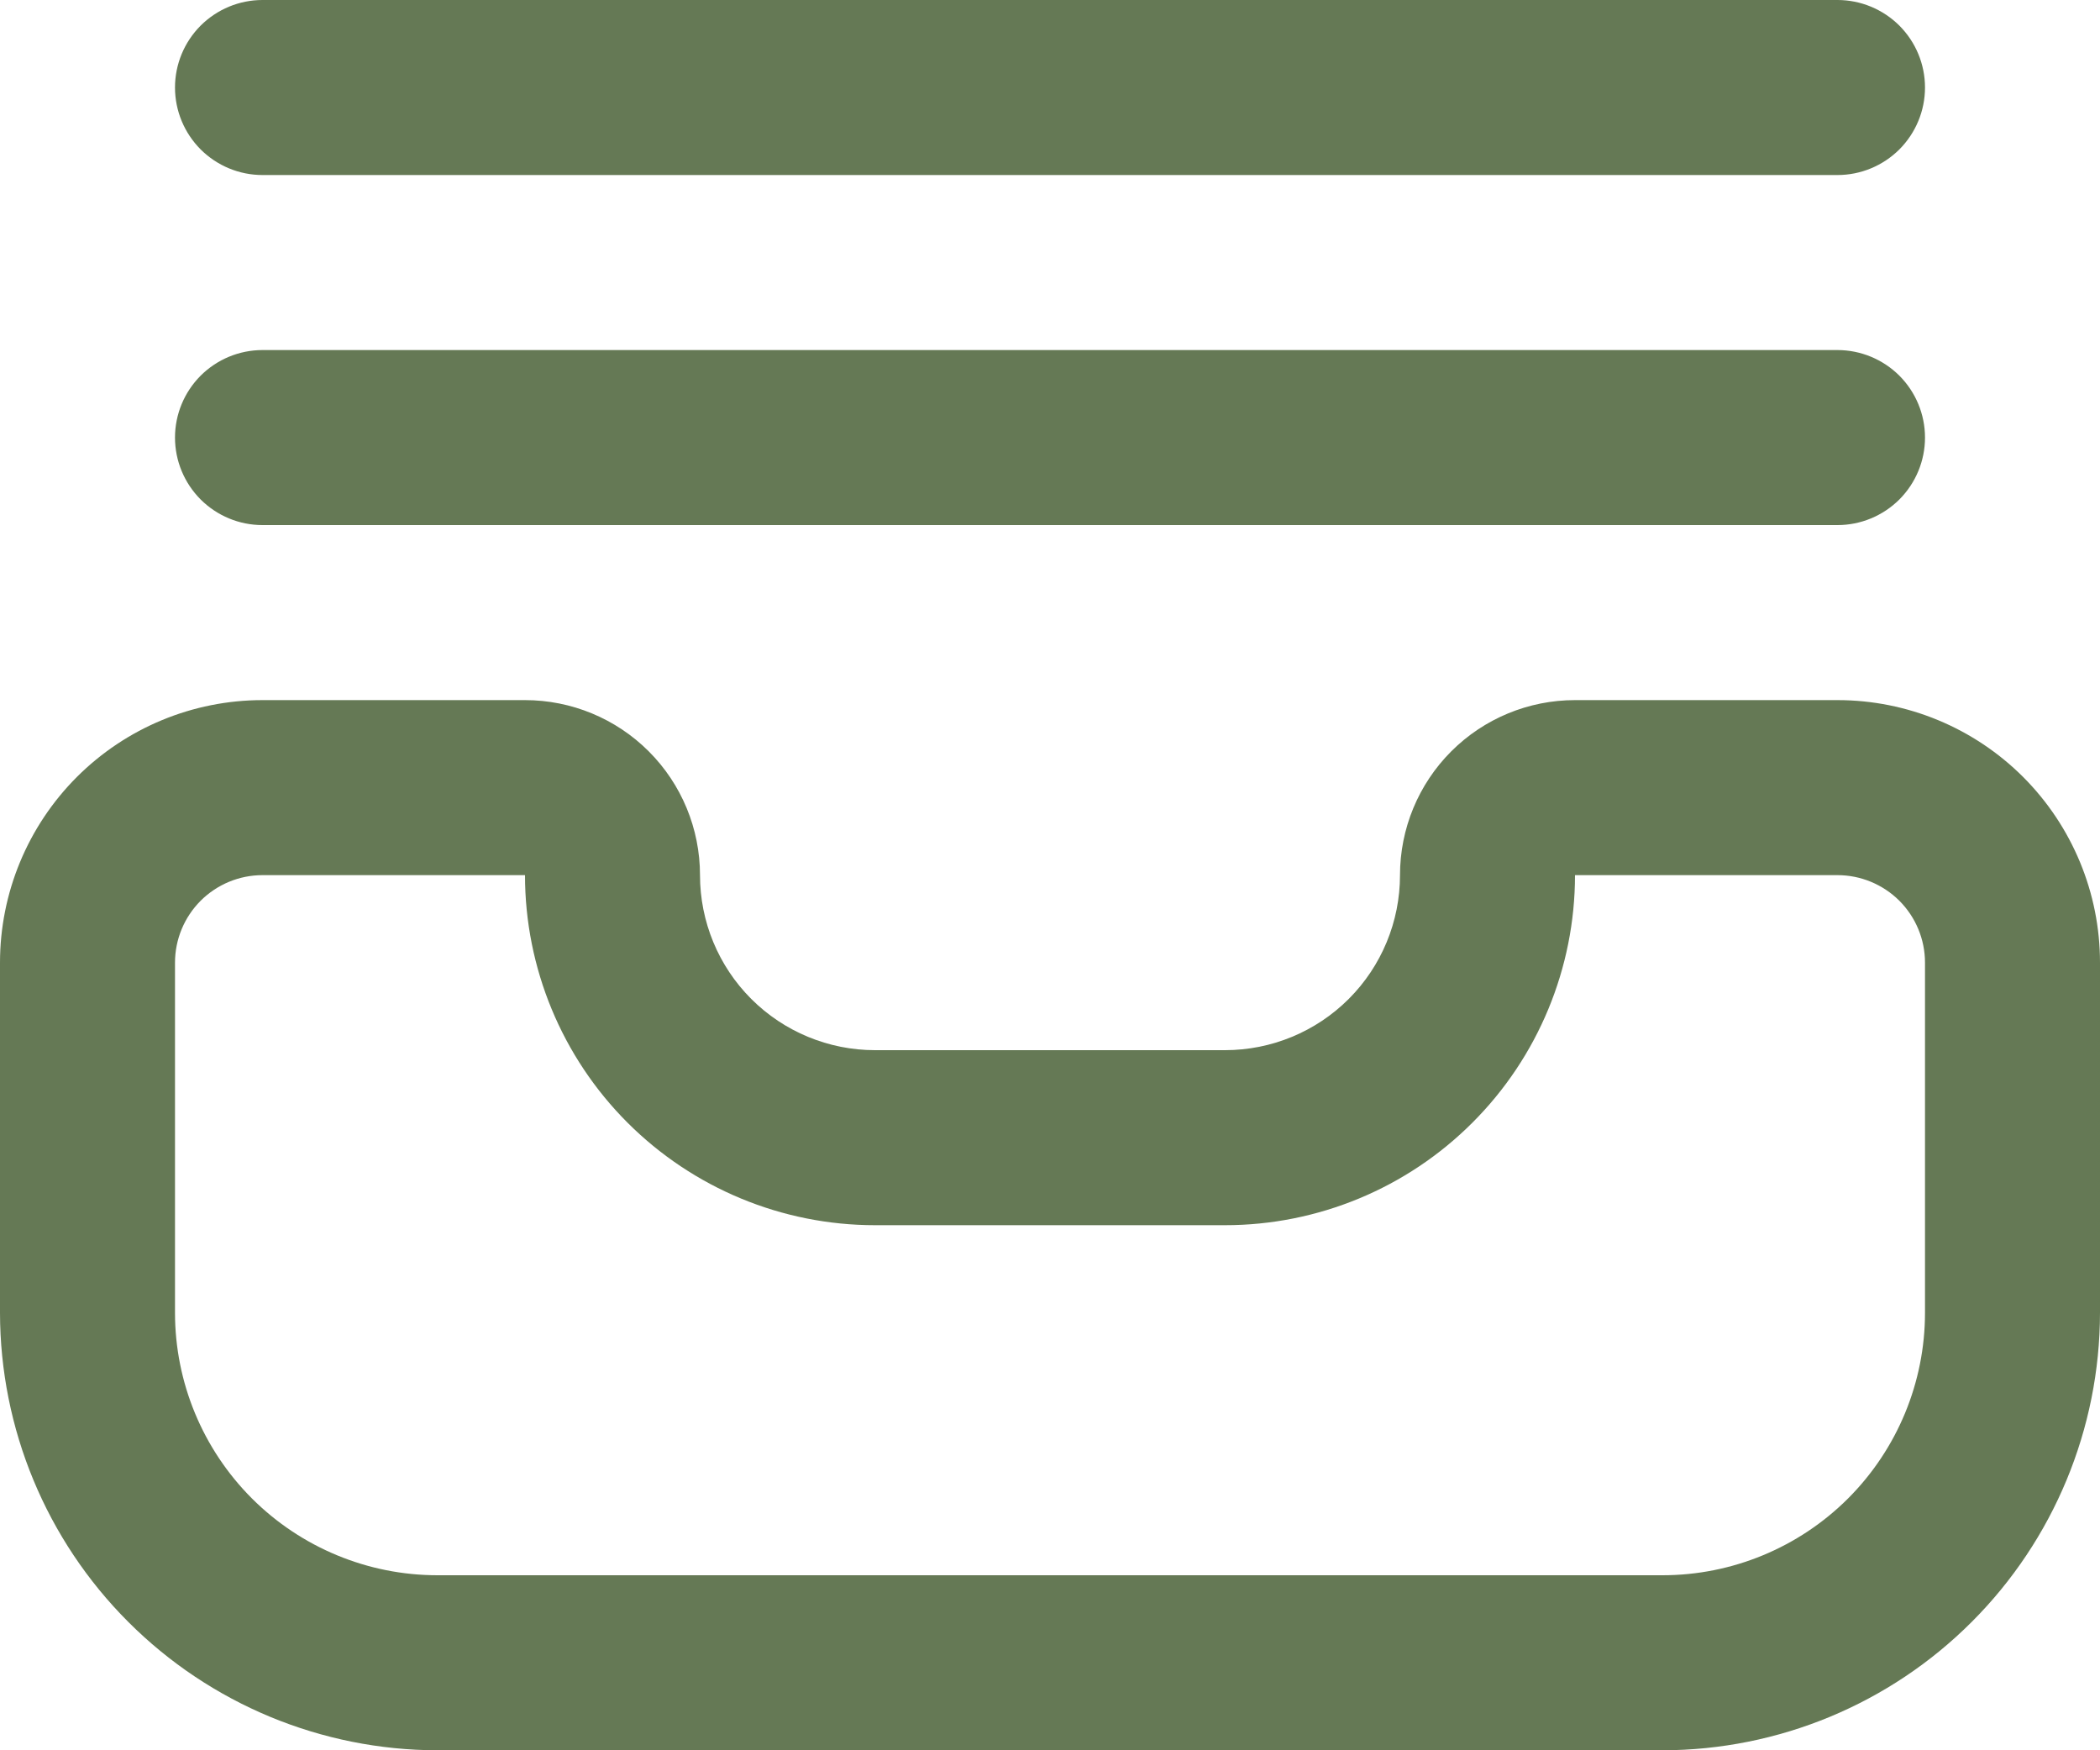
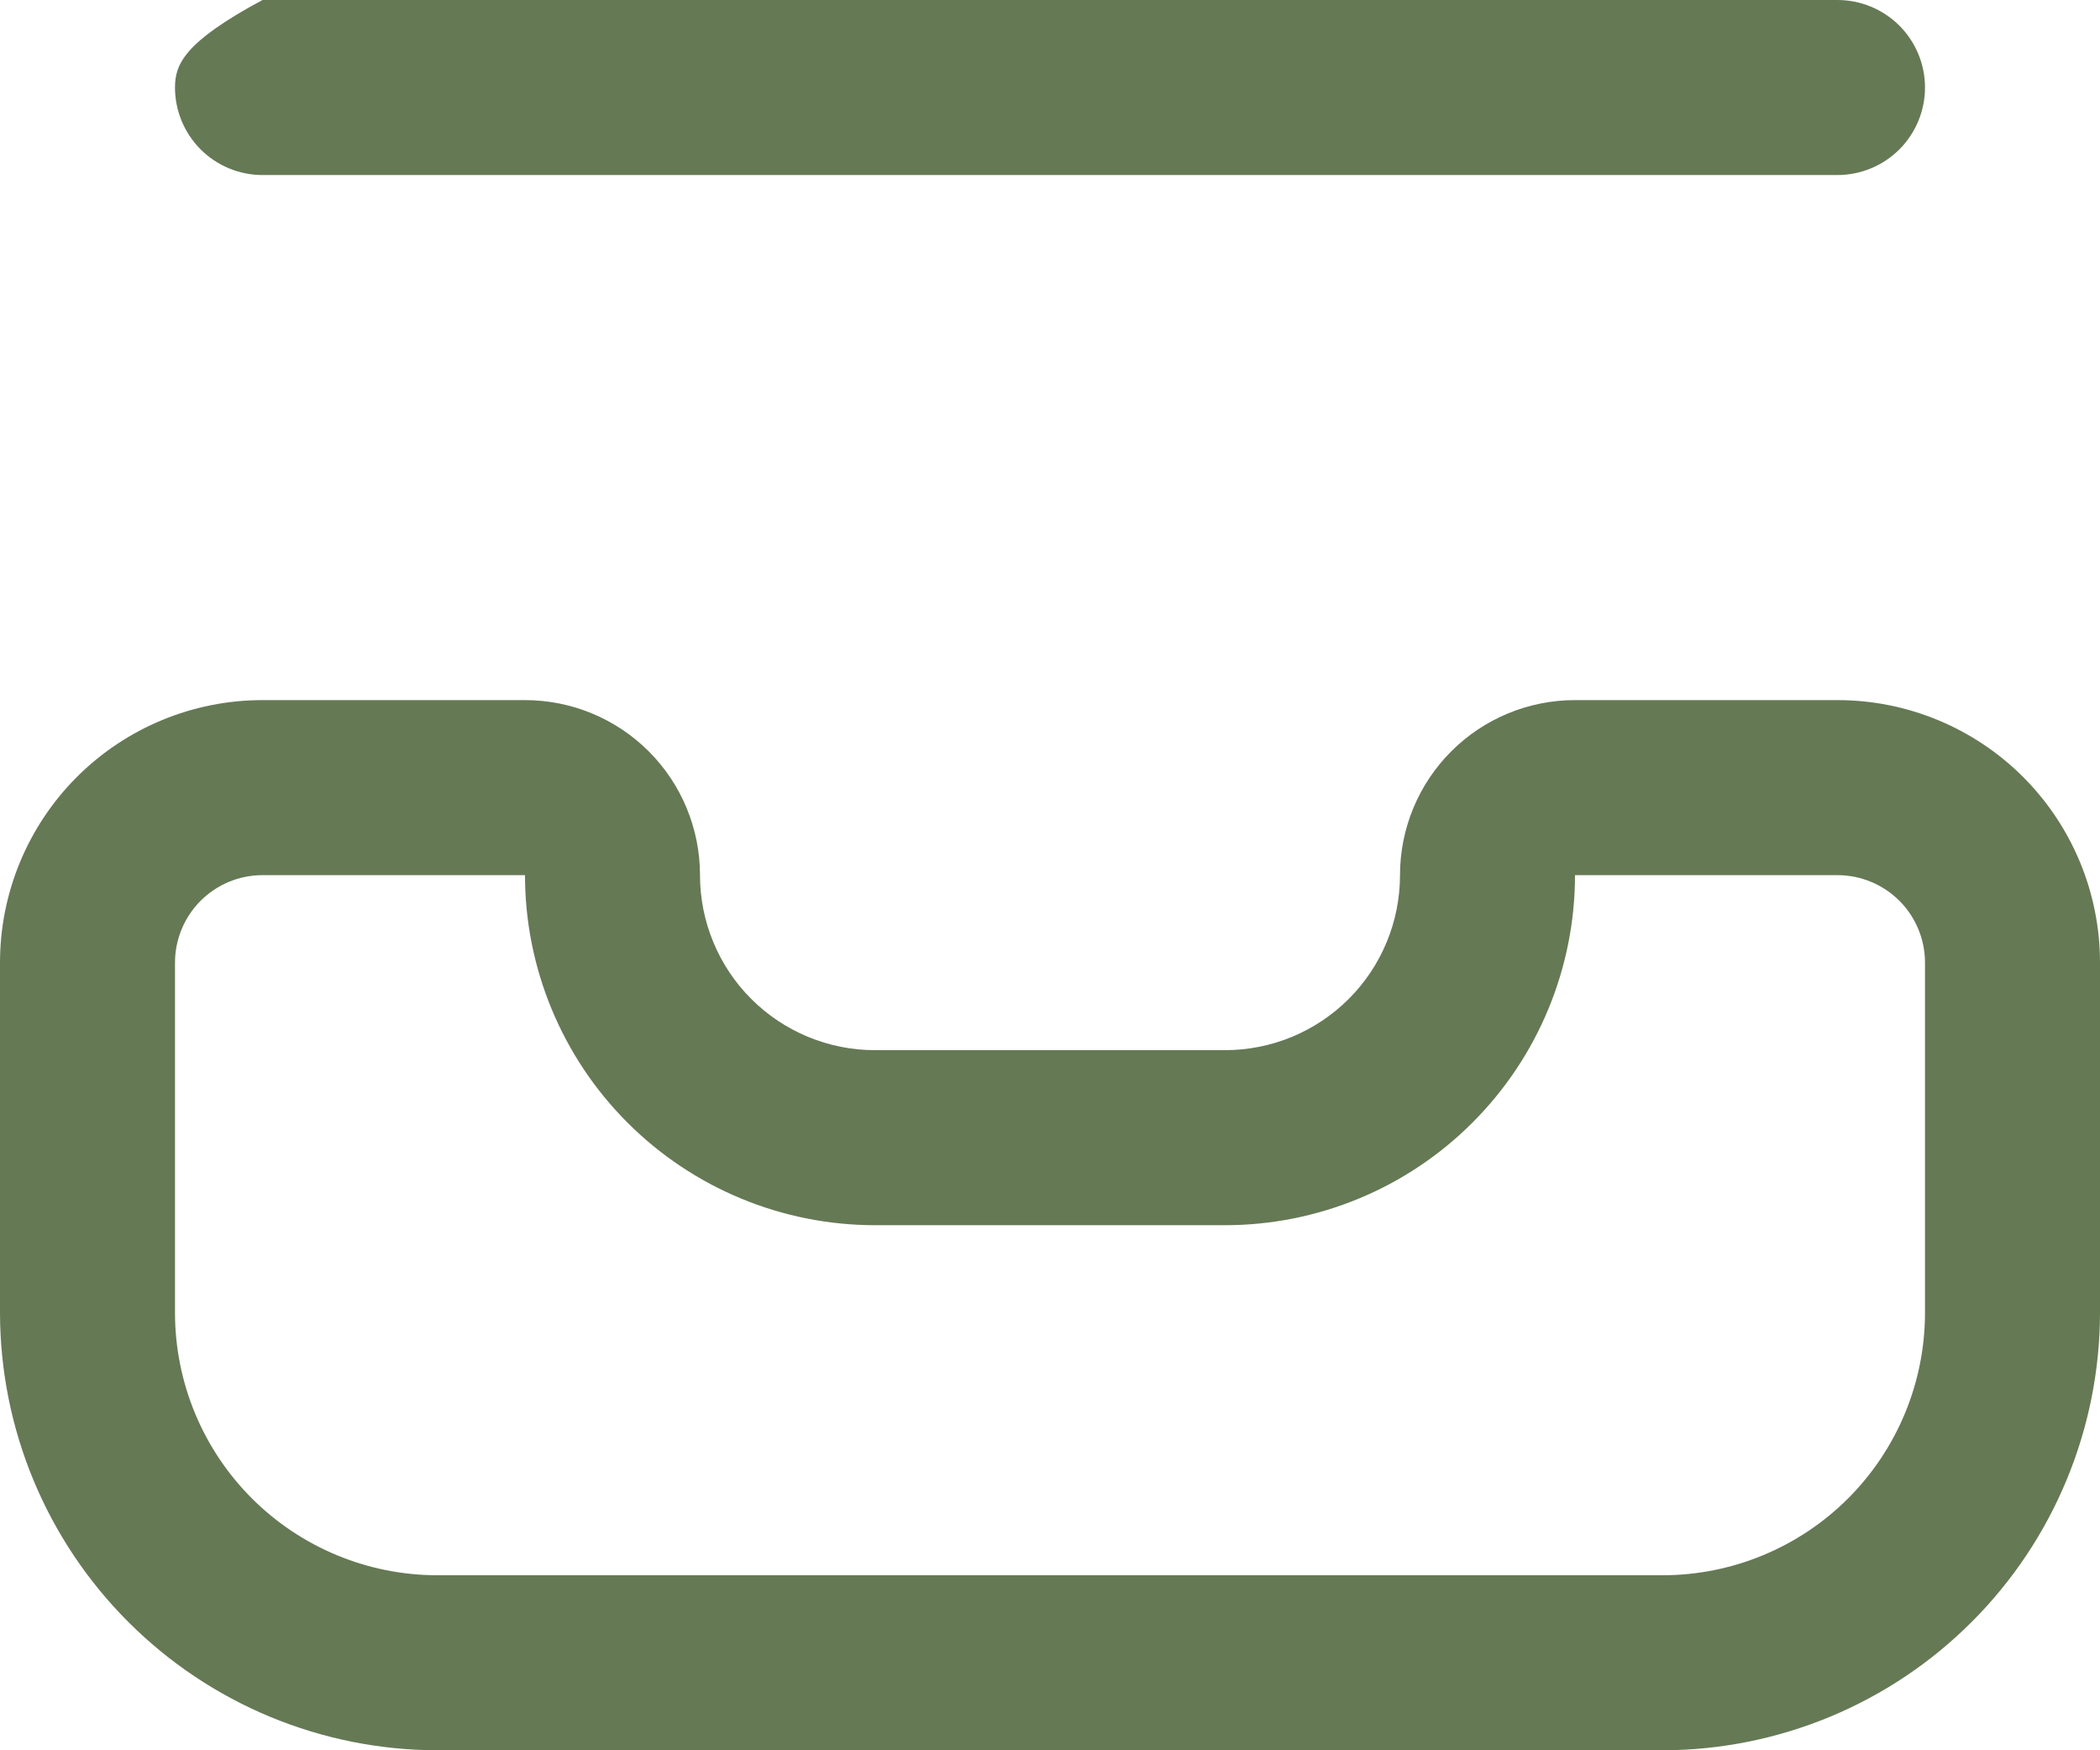
<svg xmlns="http://www.w3.org/2000/svg" width="30" height="25" viewBox="0 0 30 25" fill="none">
  <path d="M26.25 10H22.5C21.837 10 21.201 10.263 20.732 10.732C20.263 11.201 20 11.837 20 12.5C20 13.163 19.737 13.799 19.268 14.268C18.799 14.737 18.163 15 17.5 15H12.5C11.837 15 11.201 14.737 10.732 14.268C10.263 13.799 10 13.163 10 12.5C10 11.837 9.737 11.201 9.268 10.732C8.799 10.263 8.163 10 7.5 10H3.75C2.755 10 1.802 10.395 1.098 11.098C0.395 11.802 0 12.755 0 13.75V18.75C0.002 20.407 0.661 21.996 1.833 23.167C3.004 24.339 4.593 24.998 6.25 25H23.75C25.407 24.998 26.996 24.339 28.167 23.167C29.339 21.996 29.998 20.407 30 18.75V13.75C30 12.755 29.605 11.802 28.902 11.098C28.198 10.395 27.245 10 26.25 10ZM27.5 18.75C27.5 19.745 27.105 20.698 26.402 21.402C25.698 22.105 24.745 22.5 23.75 22.5H6.25C5.255 22.5 4.302 22.105 3.598 21.402C2.895 20.698 2.5 19.745 2.5 18.75V13.75C2.5 13.418 2.632 13.101 2.866 12.866C3.101 12.632 3.418 12.5 3.75 12.5H7.5C7.5 13.826 8.027 15.098 8.964 16.035C9.902 16.973 11.174 17.5 12.5 17.5H17.5C18.826 17.5 20.098 16.973 21.035 16.035C21.973 15.098 22.5 13.826 22.5 12.5H26.25C26.581 12.5 26.899 12.632 27.134 12.866C27.368 13.101 27.5 13.418 27.5 13.75V18.75Z" fill="#657955" />
-   <path d="M3.75 7.5H26.25C26.581 7.5 26.899 7.368 27.134 7.134C27.368 6.899 27.5 6.582 27.5 6.25C27.5 5.918 27.368 5.601 27.134 5.366C26.899 5.132 26.581 5 26.25 5H3.75C3.418 5 3.101 5.132 2.866 5.366C2.632 5.601 2.5 5.918 2.5 6.25C2.5 6.582 2.632 6.899 2.866 7.134C3.101 7.368 3.418 7.5 3.75 7.5Z" fill="#657955" />
-   <path d="M3.75 2.5H26.25C26.581 2.5 26.899 2.368 27.134 2.134C27.368 1.899 27.5 1.582 27.5 1.25C27.5 0.918 27.368 0.601 27.134 0.366C26.899 0.132 26.581 0 26.25 0H3.75C3.418 0 3.101 0.132 2.866 0.366C2.632 0.601 2.5 0.918 2.5 1.25C2.5 1.582 2.632 1.899 2.866 2.134C3.101 2.368 3.418 2.5 3.75 2.5Z" fill="#657955" />
+   <path d="M3.75 2.5H26.25C26.581 2.5 26.899 2.368 27.134 2.134C27.368 1.899 27.5 1.582 27.5 1.25C27.5 0.918 27.368 0.601 27.134 0.366C26.899 0.132 26.581 0 26.25 0H3.75C2.632 0.601 2.5 0.918 2.5 1.25C2.5 1.582 2.632 1.899 2.866 2.134C3.101 2.368 3.418 2.5 3.75 2.5Z" fill="#657955" />
</svg>